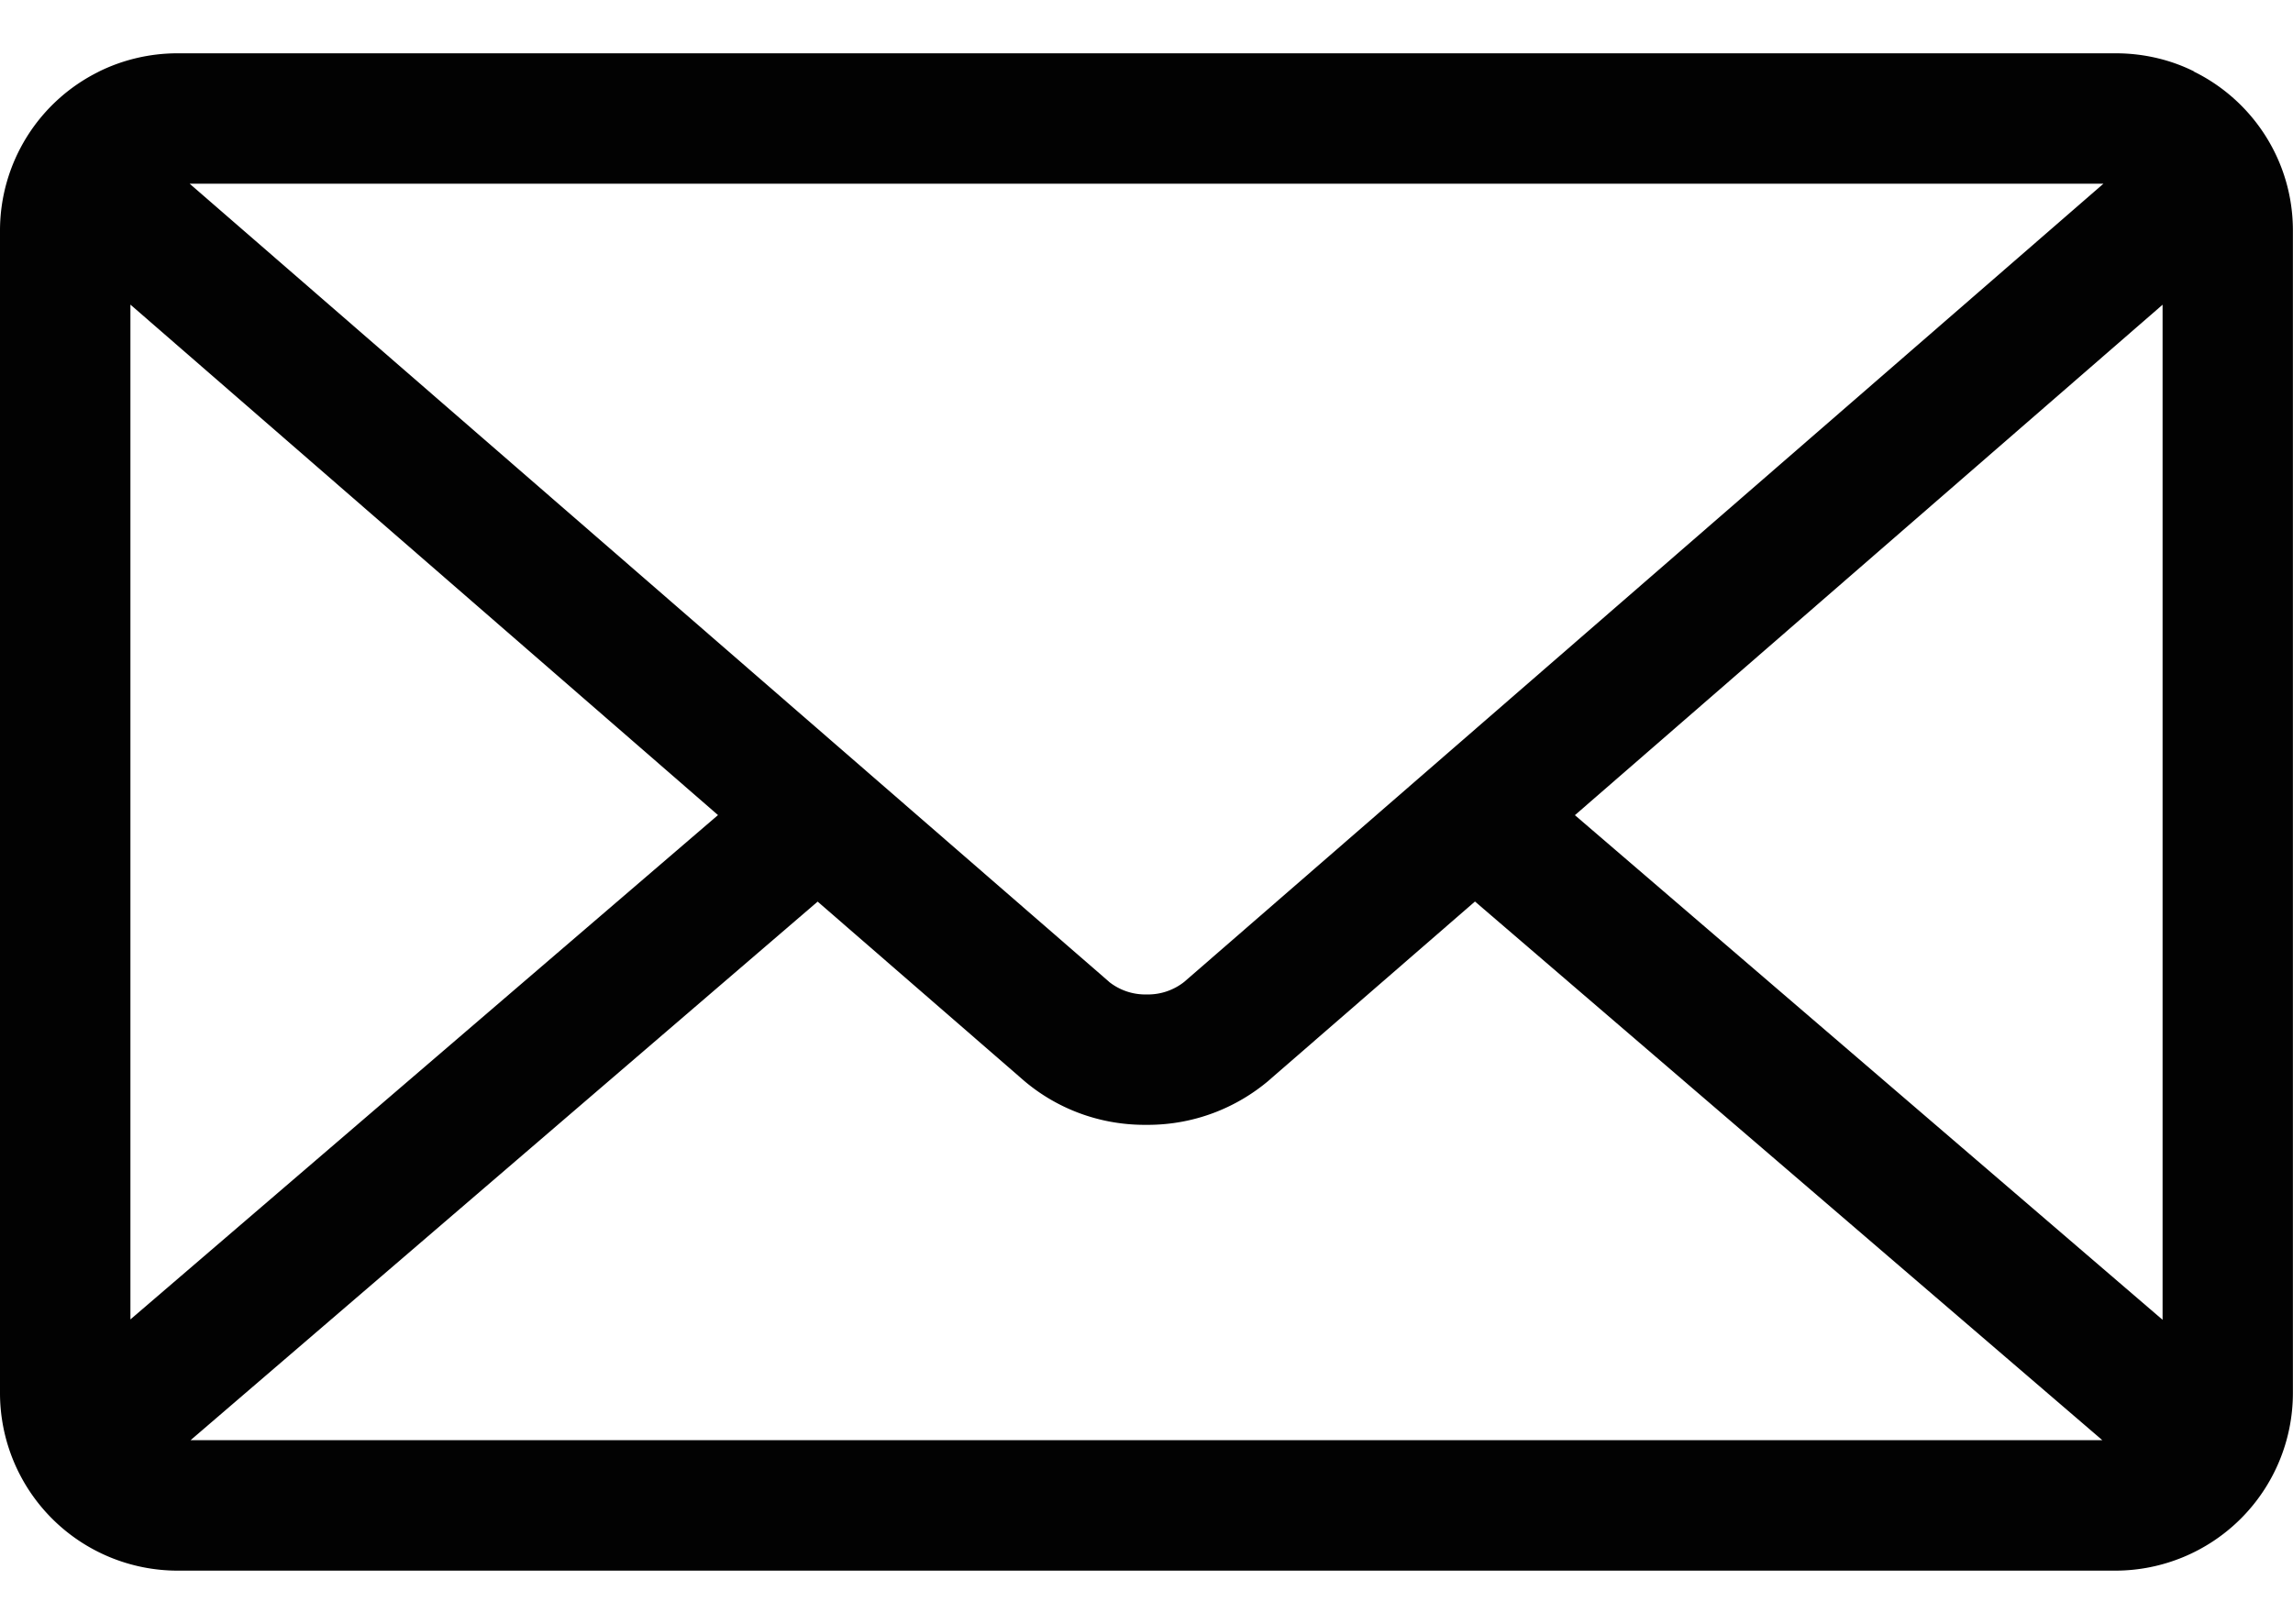
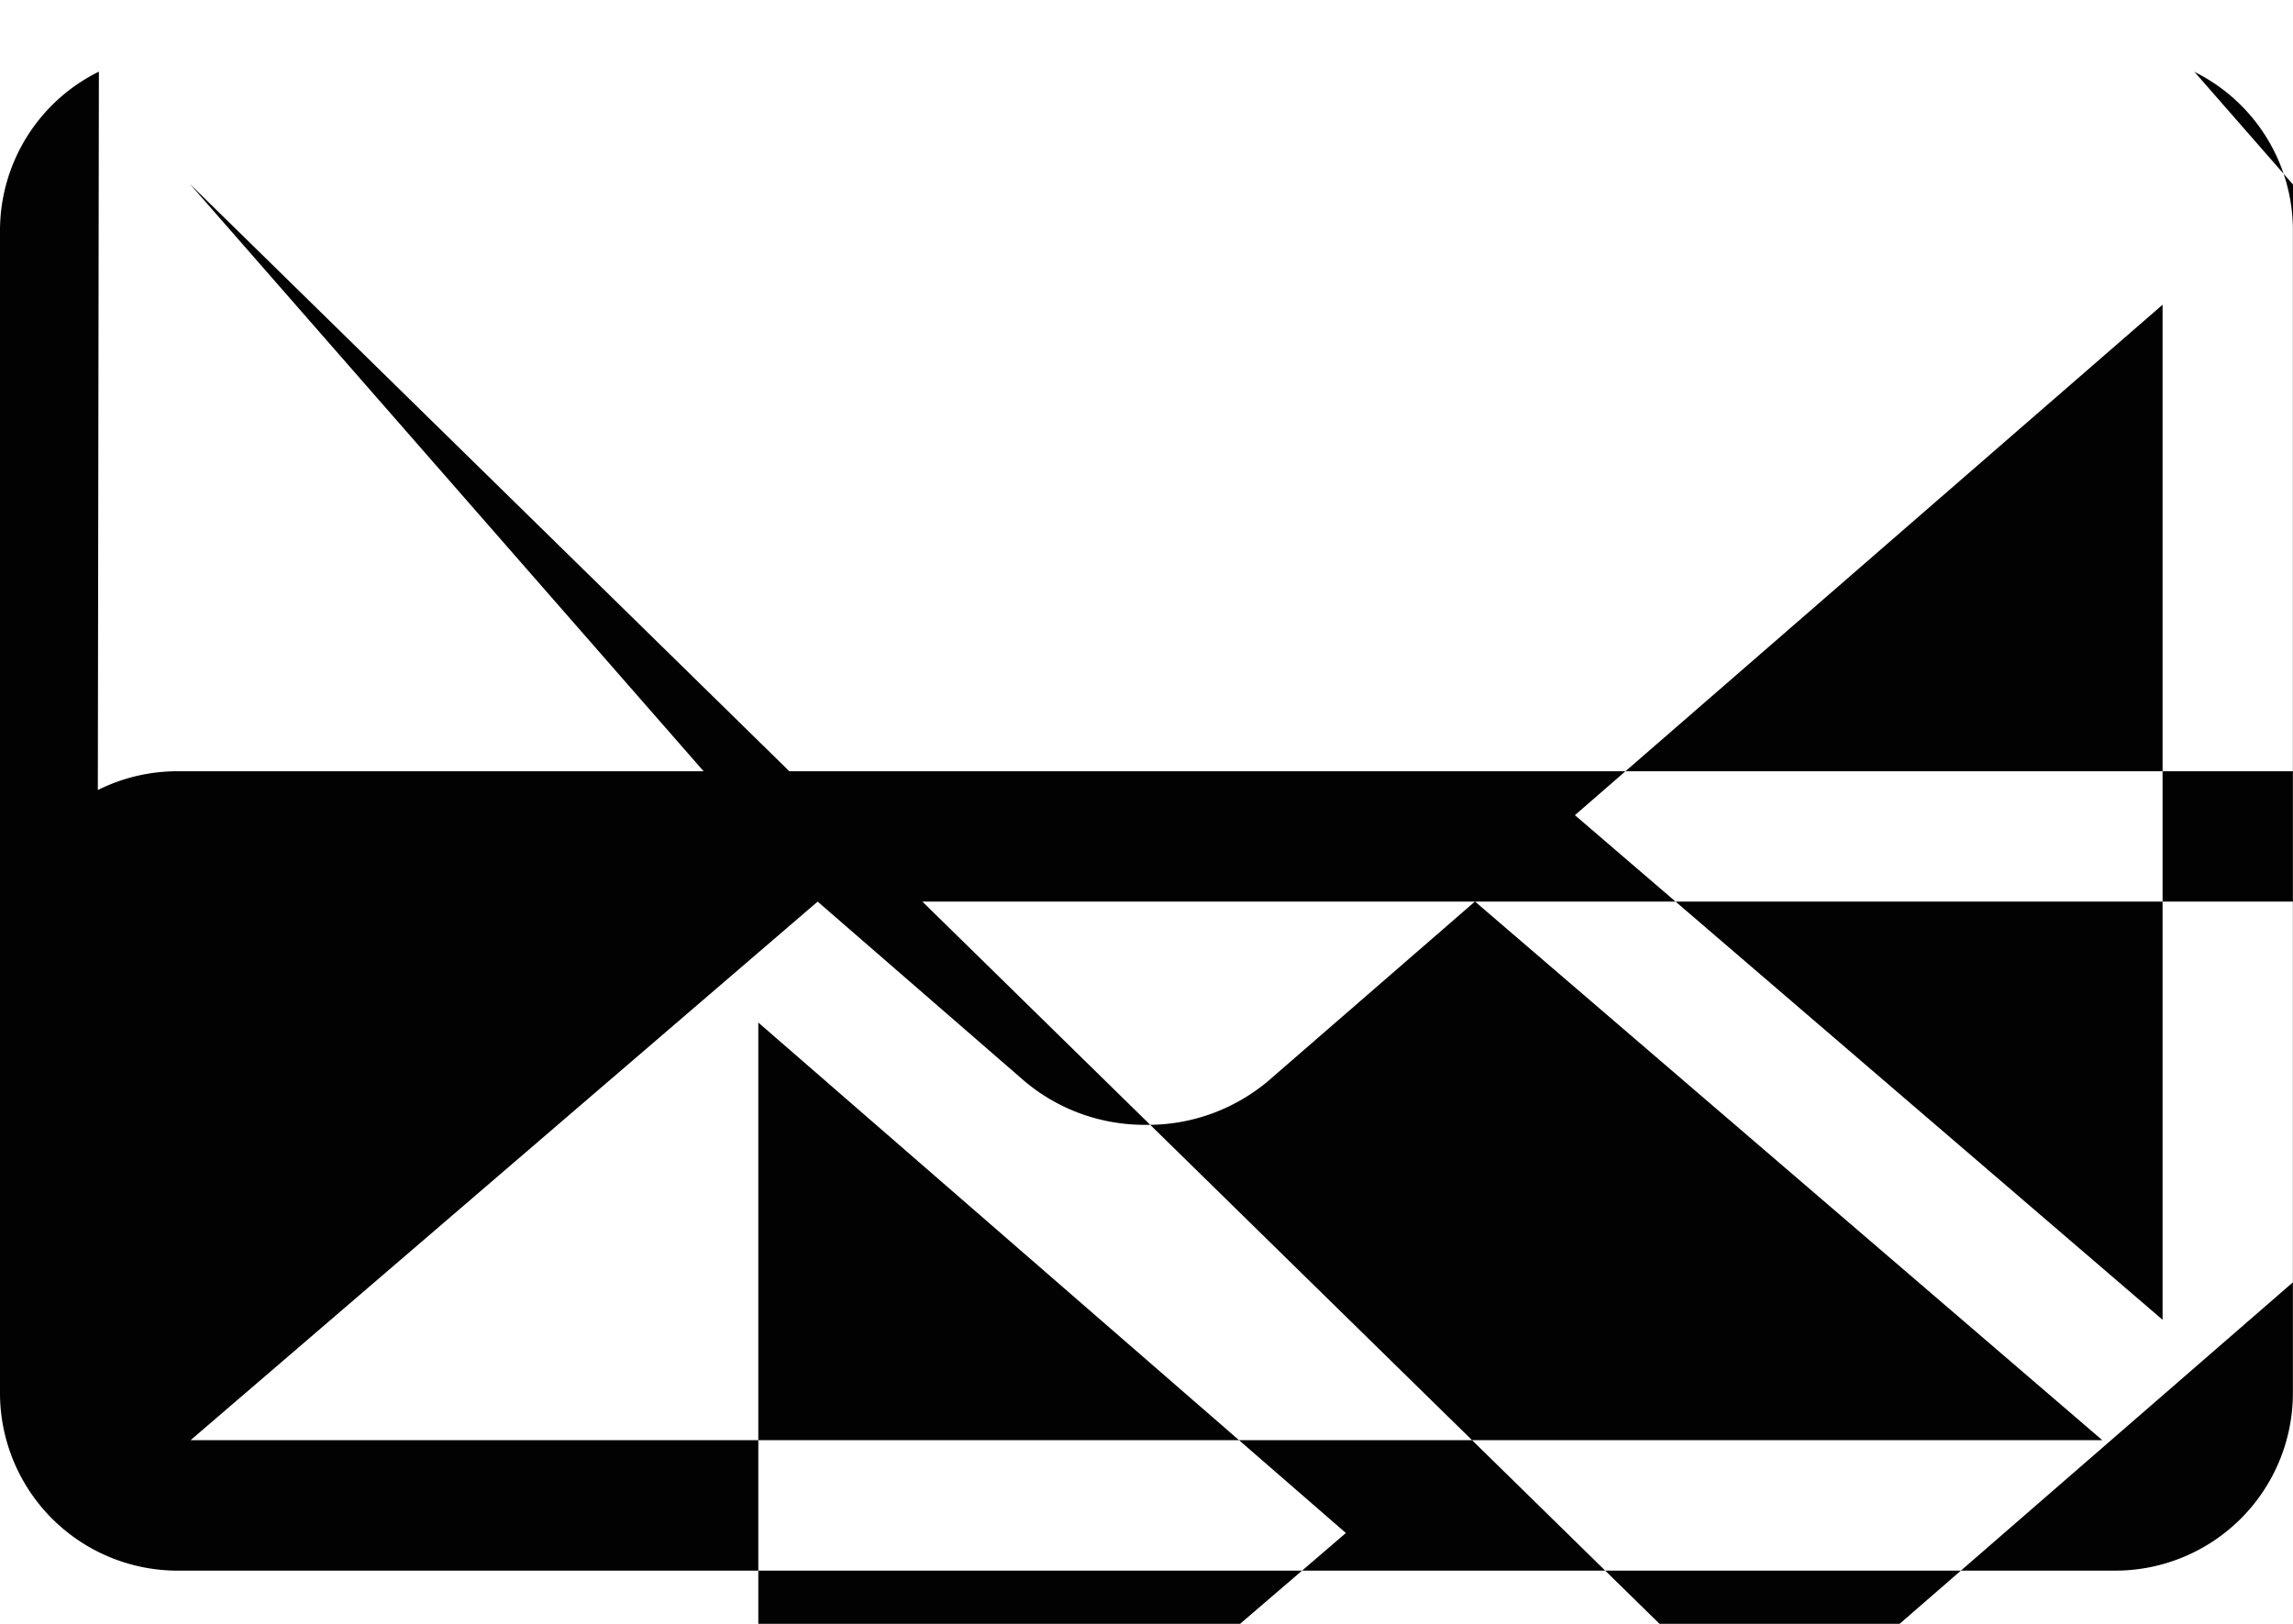
<svg xmlns="http://www.w3.org/2000/svg" width="24" height="17" fill="none">
-   <path d="m16.484 8.534 6.151-5.344v10.627l-6.151-5.283Zm-7.926.905 2.16 1.875c.339.288.781.462 1.264.462h.017-.001.014c.484 0 .926-.175 1.269-.465l-.003.002 2.16-1.875 6.566 5.639H1.995l6.563-5.638ZM1.986 1.923h20.03l-9.621 8.356a.612.612 0 0 1-.38.132h-.014.001-.014a.61.61 0 0 1-.381-.133h.001L1.986 1.924Zm-.621 1.266 6.15 5.344-6.15 5.28V3.189Zm21.6-2.441c-.24-.12-.522-.19-.821-.19H1.859c-.29 0-.576.067-.835.197L1.035.75A1.856 1.856 0 0 0 0 2.413v12.172a1.86 1.86 0 0 0 1.858 1.858h20.283a1.86 1.86 0 0 0 1.858-1.858V2.413c0-.727-.419-1.357-1.029-1.66l-.011-.005h.006Z" fill="#020202" />
+   <path d="m16.484 8.534 6.151-5.344v10.627l-6.151-5.283Zm-7.926.905 2.16 1.875c.339.288.781.462 1.264.462h.017-.001.014c.484 0 .926-.175 1.269-.465l-.003.002 2.16-1.875 6.566 5.639H1.995l6.563-5.638Zh20.03l-9.621 8.356a.612.612 0 0 1-.38.132h-.014.001-.014a.61.61 0 0 1-.381-.133h.001L1.986 1.924Zm-.621 1.266 6.15 5.344-6.15 5.28V3.189Zm21.6-2.441c-.24-.12-.522-.19-.821-.19H1.859c-.29 0-.576.067-.835.197L1.035.75A1.856 1.856 0 0 0 0 2.413v12.172a1.86 1.86 0 0 0 1.858 1.858h20.283a1.86 1.86 0 0 0 1.858-1.858V2.413c0-.727-.419-1.357-1.029-1.66l-.011-.005h.006Z" fill="#020202" />
</svg>